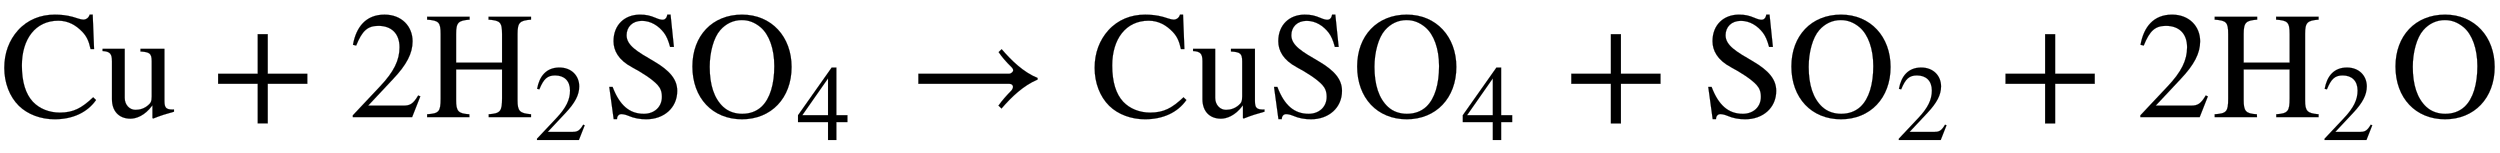
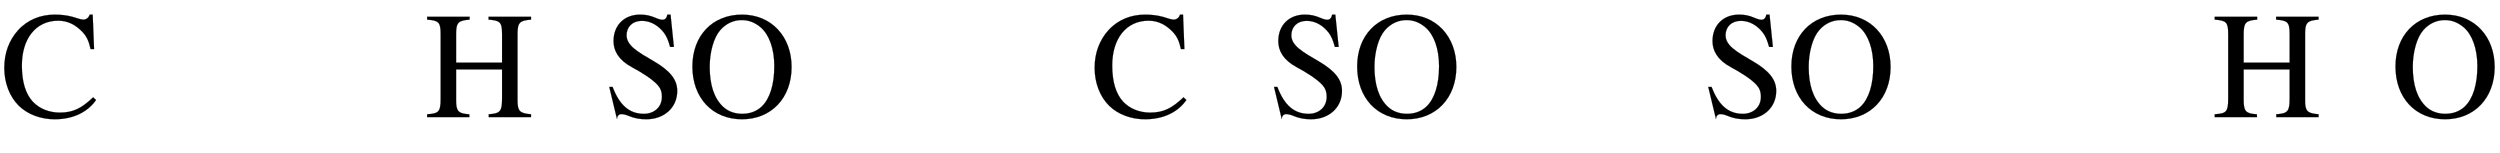
<svg xmlns="http://www.w3.org/2000/svg" xmlns:xlink="http://www.w3.org/1999/xlink" data-style="vertical-align:-.555ex" width="38.283ex" height="2.349ex" aria-labelledby="MathJax-SVG-1-Title" viewBox="0 -772.4 16482.9 1011.4">
  <defs aria-hidden="true">
    <path id="a" stroke-width="1" d="M614 131l19-18C575 30 478-14 360-14c-91 0-178 32-236 89-61 60-96 151-96 250 0 100 33 183 90 247 64 71 150 104 243 104 39 0 79-4 119-15 21-6 52-18 69-18 19 0 36 12 42 33h20l9-227h-23c-12 55-27 84-52 111-44 47-96 76-161 76-151 0-240-122-240-295 0-110 25-188 72-239 44-47 109-72 178-72 90 0 145 30 220 101z" />
-     <path id="b" stroke-width="1" d="M480 50V36c-51-14-87-25-137-45l-5 3v82h-2C287 9 230-10 193-10 116-10 71 41 71 118v251c0 50-14 64-62 67v14h146V127c0-46 32-79 71-79 29 0 59 9 84 31 16 14 23 23 23 58v231c0 53-14 61-74 65v17h158V107c0-46 11-57 57-57h6z" />
-     <path id="c" stroke-width="1" d="M636 220H375V-41h-66v261H48v66h261v261h66V286h261v-66z" />
-     <path id="d" stroke-width="1" d="M474 137L420 0H29v12l178 189c94 99 130 175 130 260 0 91-54 141-139 141-72 0-107-32-147-130l-21 5c21 117 85 199 208 199 113 0 185-77 185-176 0-79-39-154-128-248L130 76h234c42 0 63 11 96 67z" />
    <path id="e" stroke-width="1" d="M703 0H424v19c78 5 88 21 88 105v191H209V113c0-73 13-90 87-94l1-19H18v19c78 5 89 17 89 103v426c0 78-12 89-89 95v19h280v-19c-73-6-89-17-89-95V359h303v189c0 79-13 89-89 95v19h280v-19c-74-6-89-18-89-95V111c0-71 14-86 89-92V0z" />
-     <path id="f" stroke-width="1" d="M469 463h-25c-12 44-23 70-41 94-35 45-85 78-145 78-62 0-101-40-101-95 0-68 74-110 179-171 106-62 155-120 155-196 0-112-88-187-204-187-42 0-81 7-118 23-19 8-36 11-47 11-15 0-28-12-28-33H72L43 199h22C111 78 176 22 271 22c70 0 119 46 119 112 0 35-10 58-29 79-35 38-104 82-168 116-90 48-122 110-122 172 0 109 75 175 174 175 41 0 67-6 105-22 18-8 34-12 44-12 17 0 28 12 32 34h21z" />
+     <path id="f" stroke-width="1" d="M469 463h-25c-12 44-23 70-41 94-35 45-85 78-145 78-62 0-101-40-101-95 0-68 74-110 179-171 106-62 155-120 155-196 0-112-88-187-204-187-42 0-81 7-118 23-19 8-36 11-47 11-15 0-28-12-28-33L43 199h22C111 78 176 22 271 22c70 0 119 46 119 112 0 35-10 58-29 79-35 38-104 82-168 116-90 48-122 110-122 172 0 109 75 175 174 175 41 0 67-6 105-22 18-8 34-12 44-12 17 0 28 12 32 34h21z" />
    <path id="g" stroke-width="1" d="M688 331c0-206-135-345-327-345C167-14 34 126 34 334c0 203 132 342 327 342 196 0 327-147 327-345zm-114 6c0 114-34 208-91 256-36 30-76 47-123 47-54 0-104-22-143-67-43-49-69-146-69-241 0-119 29-209 90-265 34-31 78-45 124-45 50 0 94 15 129 48 55 53 83 147 83 267z" />
-     <path id="h" stroke-width="1" d="M473 167H370V0h-78v167H12v64l314 445h44V231h103v-64zm-181 64v343L52 231h240z" />
-     <path id="i" stroke-width="1" d="M856 258v-10c-96-41-172-115-238-191l-20 19c23 33 52 65 82 96 9 9 14 20 14 28 0 10-8 20-26 20H70v66h599c10 0 26 12 26 22 0 9-4 15-14 25-29 28-60 63-82 96l20 19c65-75 141-150 237-190z" />
  </defs>
  <g fill="currentColor" stroke="currentColor" stroke-width="0" aria-hidden="true" transform="scale(1 -1)">
    <use xlink:href="#a" />
    <use x="667" xlink:href="#b" />
    <use x="1390" xlink:href="#c" />
    <use x="2297" xlink:href="#d" />
    <g transform="translate(2798)">
      <use xlink:href="#e" />
      <use x="1021" y="-213" transform="scale(.707)" xlink:href="#d" />
    </g>
    <use x="3974" xlink:href="#f" />
    <g transform="translate(4531)">
      <use xlink:href="#g" />
      <use x="1021" y="-213" transform="scale(.707)" xlink:href="#h" />
    </g>
    <use x="5985" xlink:href="#i" />
    <use x="7189" xlink:href="#a" />
    <use x="7857" xlink:href="#b" />
    <use x="8357" xlink:href="#f" />
    <g transform="translate(8914)">
      <use xlink:href="#g" />
      <use x="1021" y="-213" transform="scale(.707)" xlink:href="#h" />
    </g>
    <use x="10312" xlink:href="#c" />
    <use x="11220" xlink:href="#f" />
    <g transform="translate(11777)">
      <use xlink:href="#g" />
      <use x="1021" y="-213" transform="scale(.707)" xlink:href="#d" />
    </g>
    <use x="13175" xlink:href="#c" />
    <use x="14083" xlink:href="#d" />
    <g transform="translate(14584)">
      <use xlink:href="#e" />
      <use x="1021" y="-213" transform="scale(.707)" xlink:href="#d" />
    </g>
    <use x="15760" xlink:href="#g" />
  </g>
</svg>